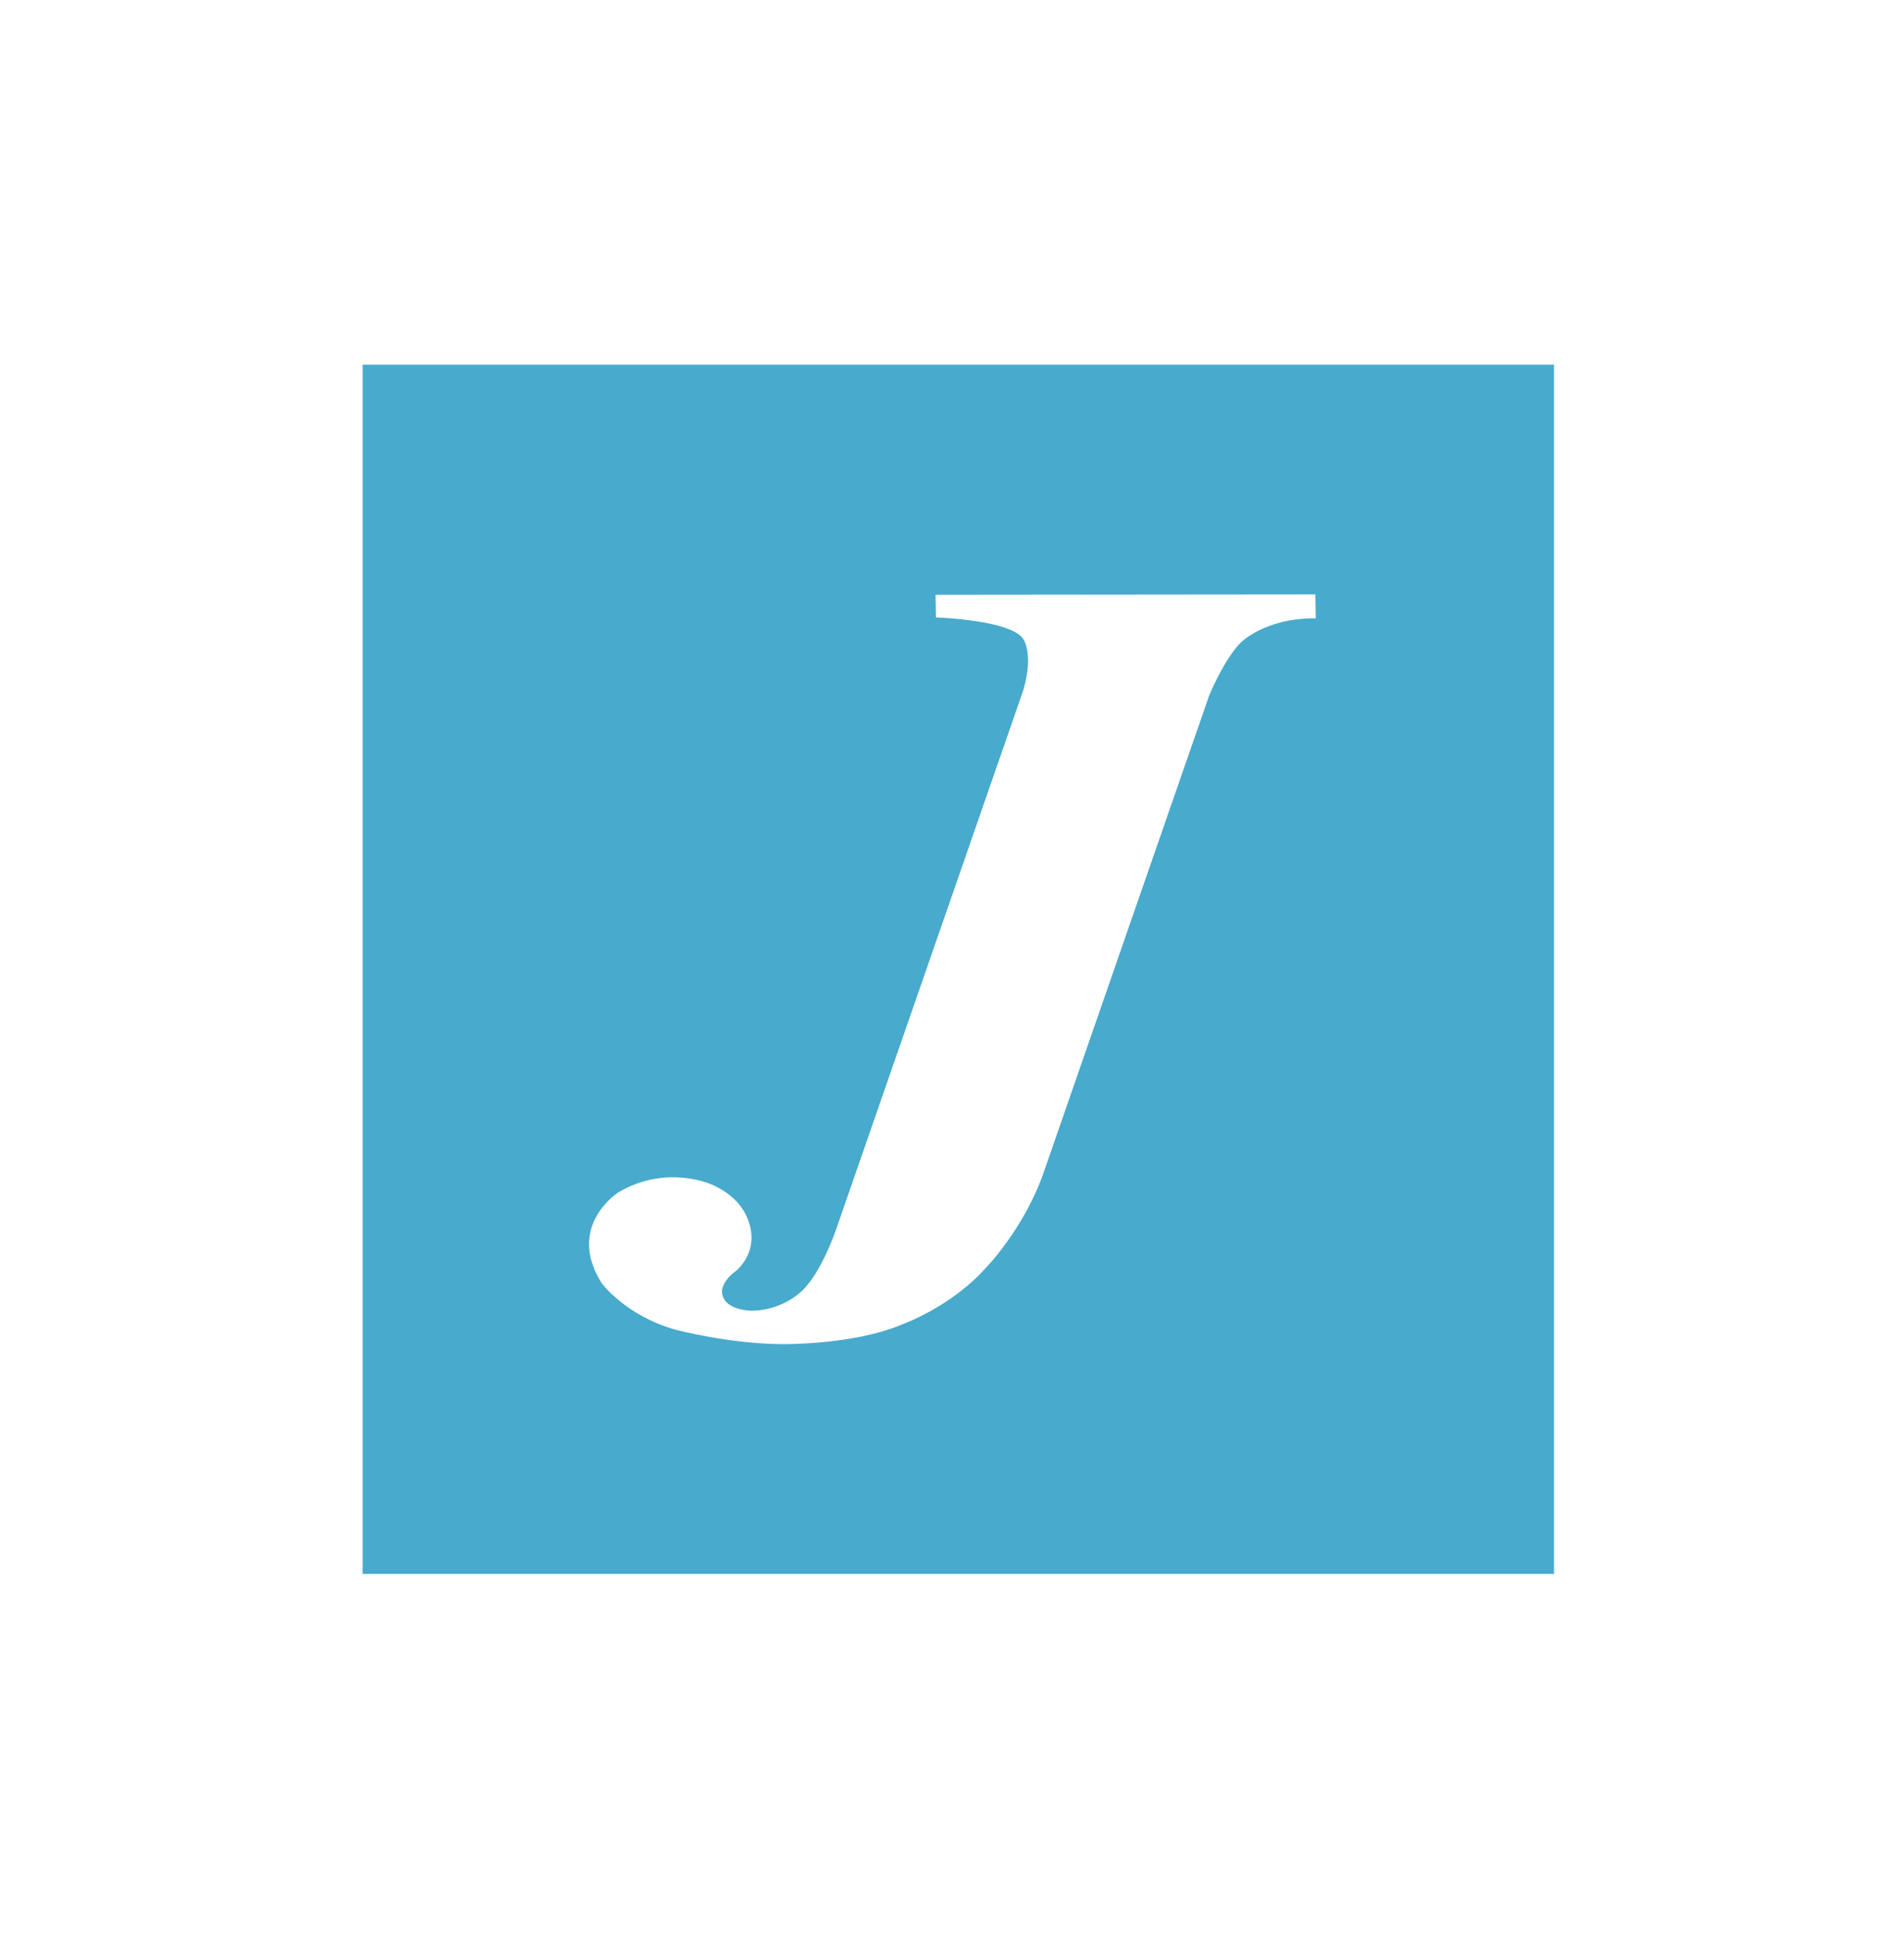
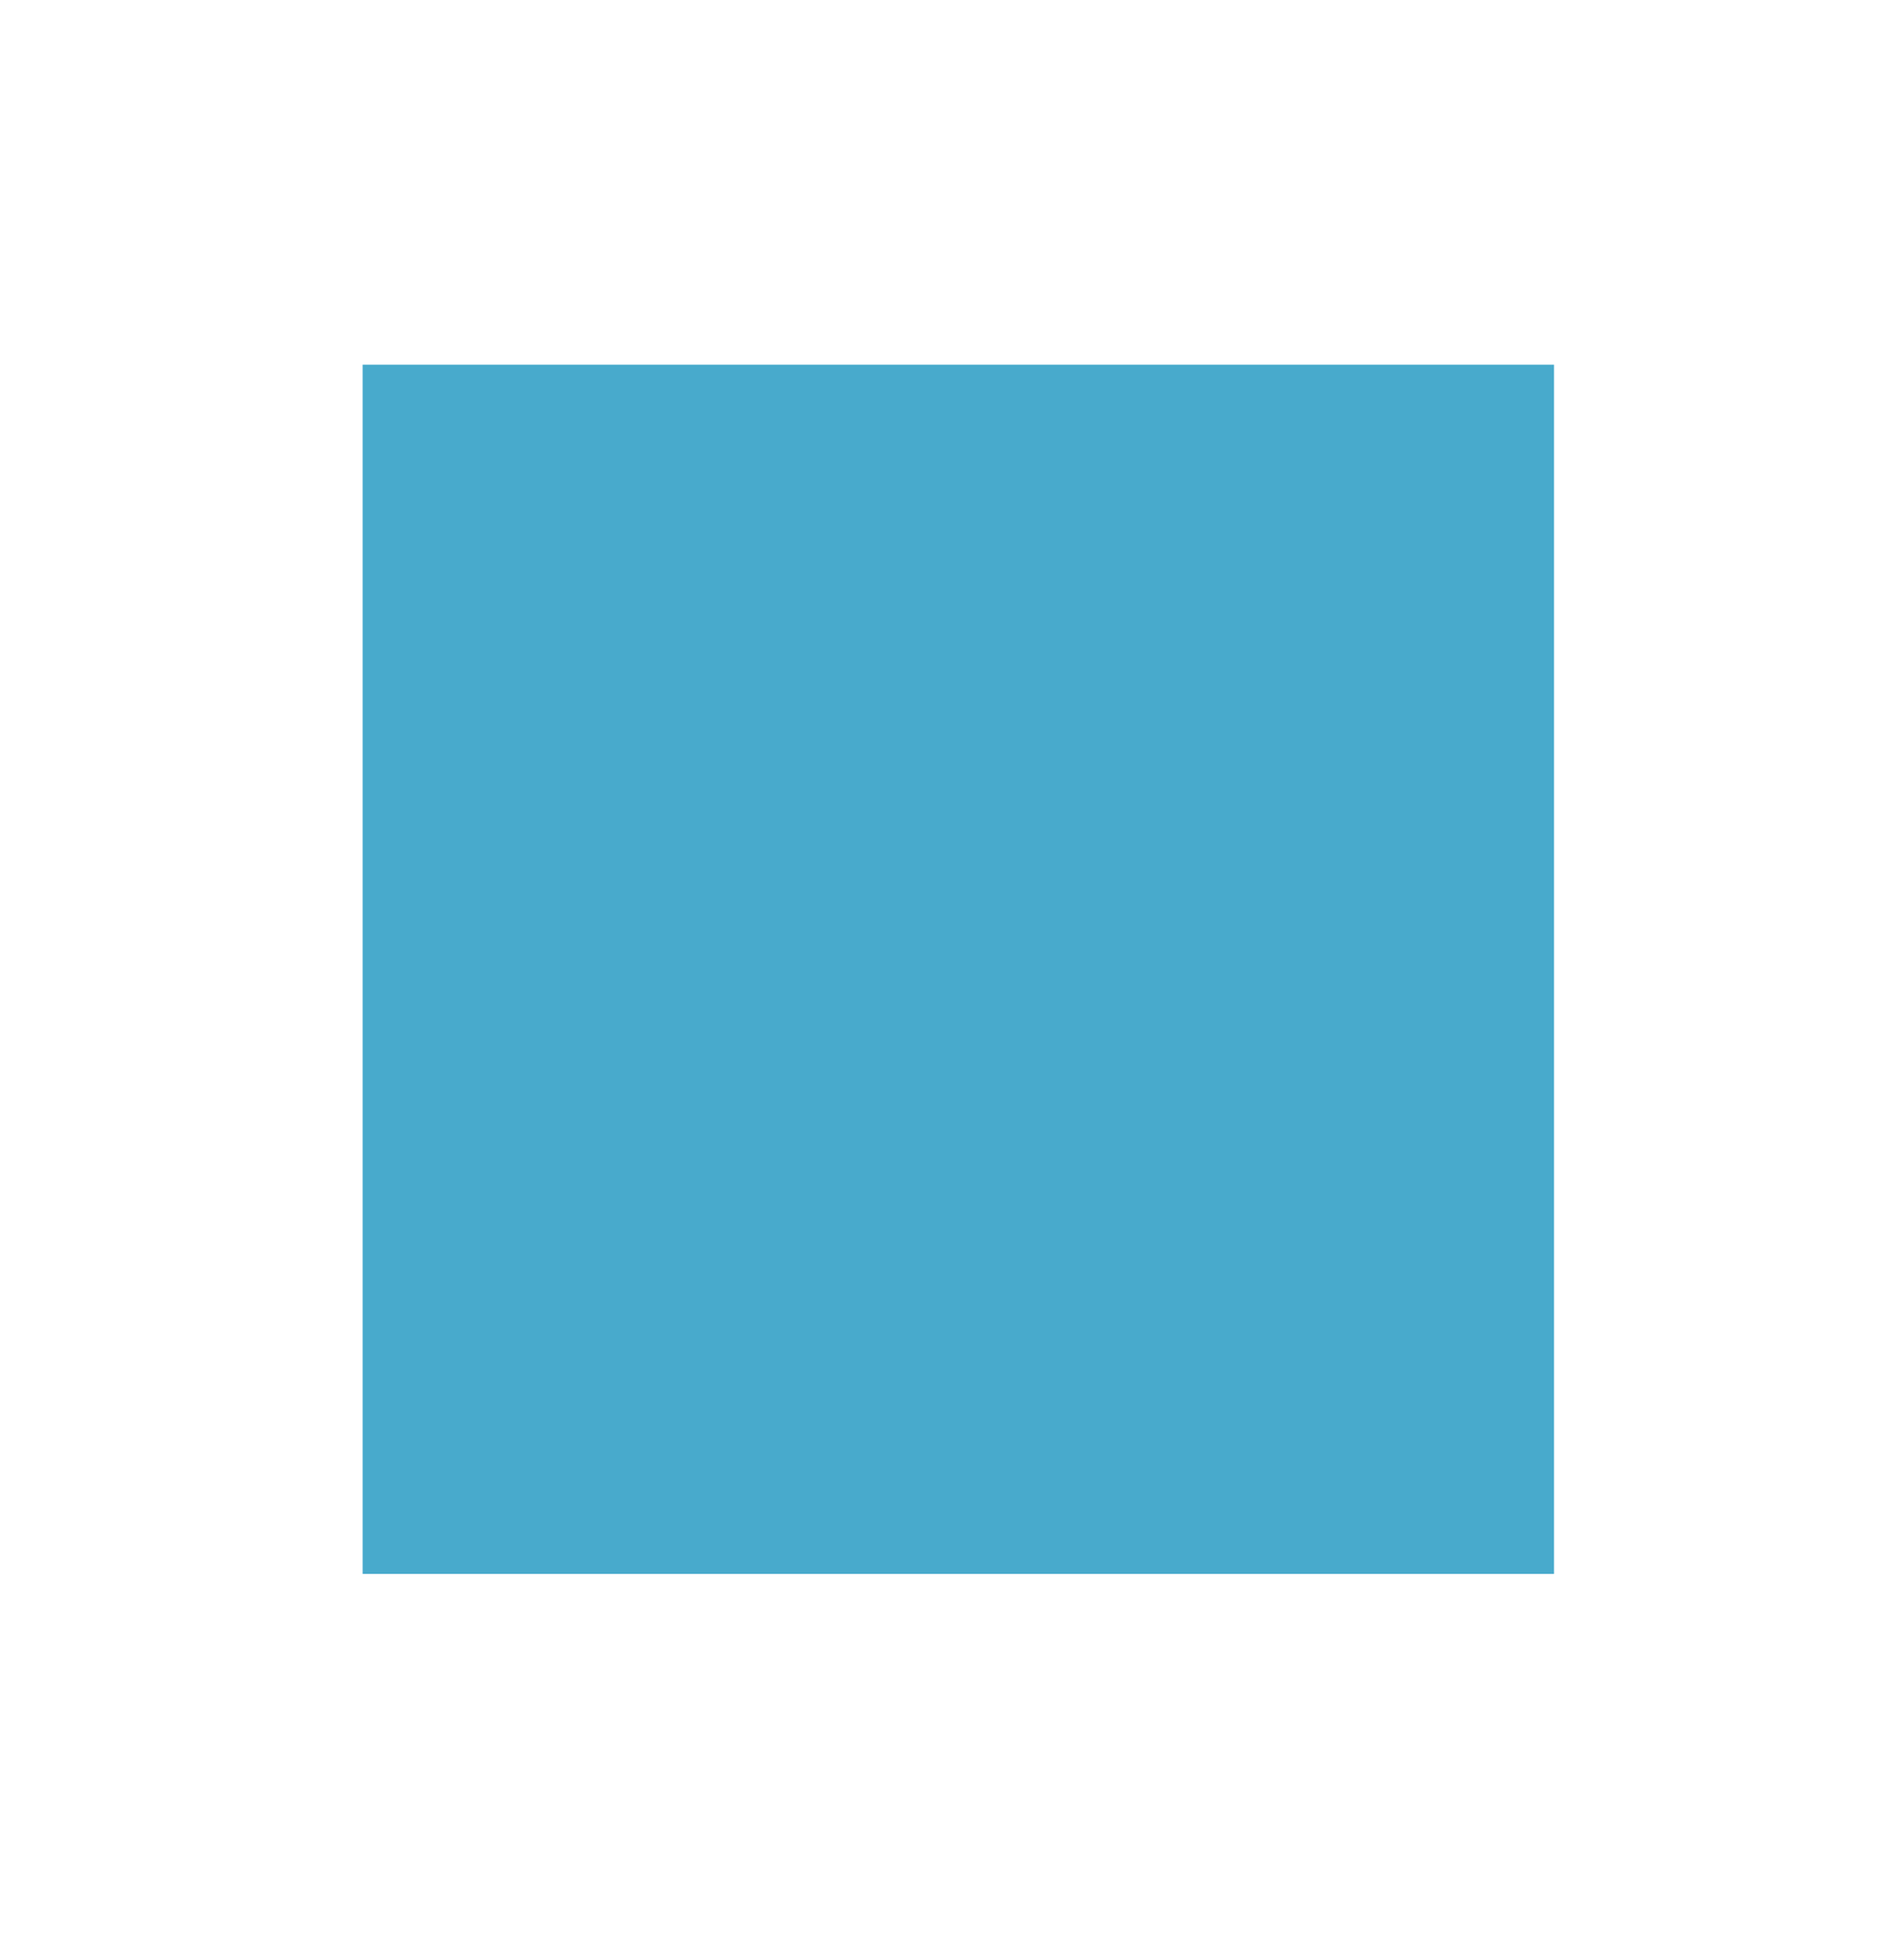
<svg xmlns="http://www.w3.org/2000/svg" width="63" height="64" viewBox="0 0 63 64" fill="none">
  <g filter="url(#filter0_d_10_8)">
    <path fill-rule="evenodd" clip-rule="evenodd" d="M12 51H51.42V11H12V51Z" fill="#48AACC" />
-     <path fill-rule="evenodd" clip-rule="evenodd" d="M43.523 18.6L43.536 19.39C41.81 19.378 41.022 20.224 41.022 20.224C40.469 20.816 40.008 21.947 40.008 21.947L34.578 37.592C33.93 39.558 32.588 40.911 32.588 40.911C31.446 42.179 29.85 42.747 29.85 42.747C28.215 43.441 25.846 43.4 25.846 43.4C24.12 43.388 22.345 42.921 22.345 42.921C20.691 42.451 19.909 41.383 19.909 41.383C18.712 39.491 20.459 38.38 20.459 38.38C22.049 37.438 23.546 38.118 23.546 38.118C25.003 38.758 24.863 39.966 24.863 39.966C24.833 40.589 24.359 40.973 24.359 40.973C23.883 41.313 23.889 41.646 23.889 41.646C23.901 42.311 24.903 42.294 24.903 42.294C25.948 42.275 26.577 41.599 26.577 41.599C27.17 41.006 27.629 39.71 27.629 39.71L33.861 21.763C34.202 20.593 33.873 20.099 33.873 20.099C33.5 19.441 30.969 19.361 30.969 19.361L30.956 18.612L43.523 18.6Z" fill="white" />
  </g>
  <defs>
    <filter id="filter0_d_10_8" x="0.838" y="0.901" width="61.744" height="62.324" filterUnits="userSpaceOnUse" color-interpolation-filters="sRGB">
      <feFlood flood-opacity="0" result="BackgroundImageFix" />
      <feColorMatrix in="SourceAlpha" type="matrix" values="0 0 0 0 0 0 0 0 0 0 0 0 0 0 0 0 0 0 127 0" result="hardAlpha" />
      <feOffset dy="1.063" />
      <feGaussianBlur stdDeviation="5.581" />
      <feColorMatrix type="matrix" values="0 0 0 0 0 0 0 0 0 0 0 0 0 0 0 0 0 0 0.063 0" />
      <feBlend mode="normal" in2="BackgroundImageFix" result="effect1_dropShadow_10_8" />
      <feBlend mode="normal" in="SourceGraphic" in2="effect1_dropShadow_10_8" result="shape" />
    </filter>
  </defs>
</svg>